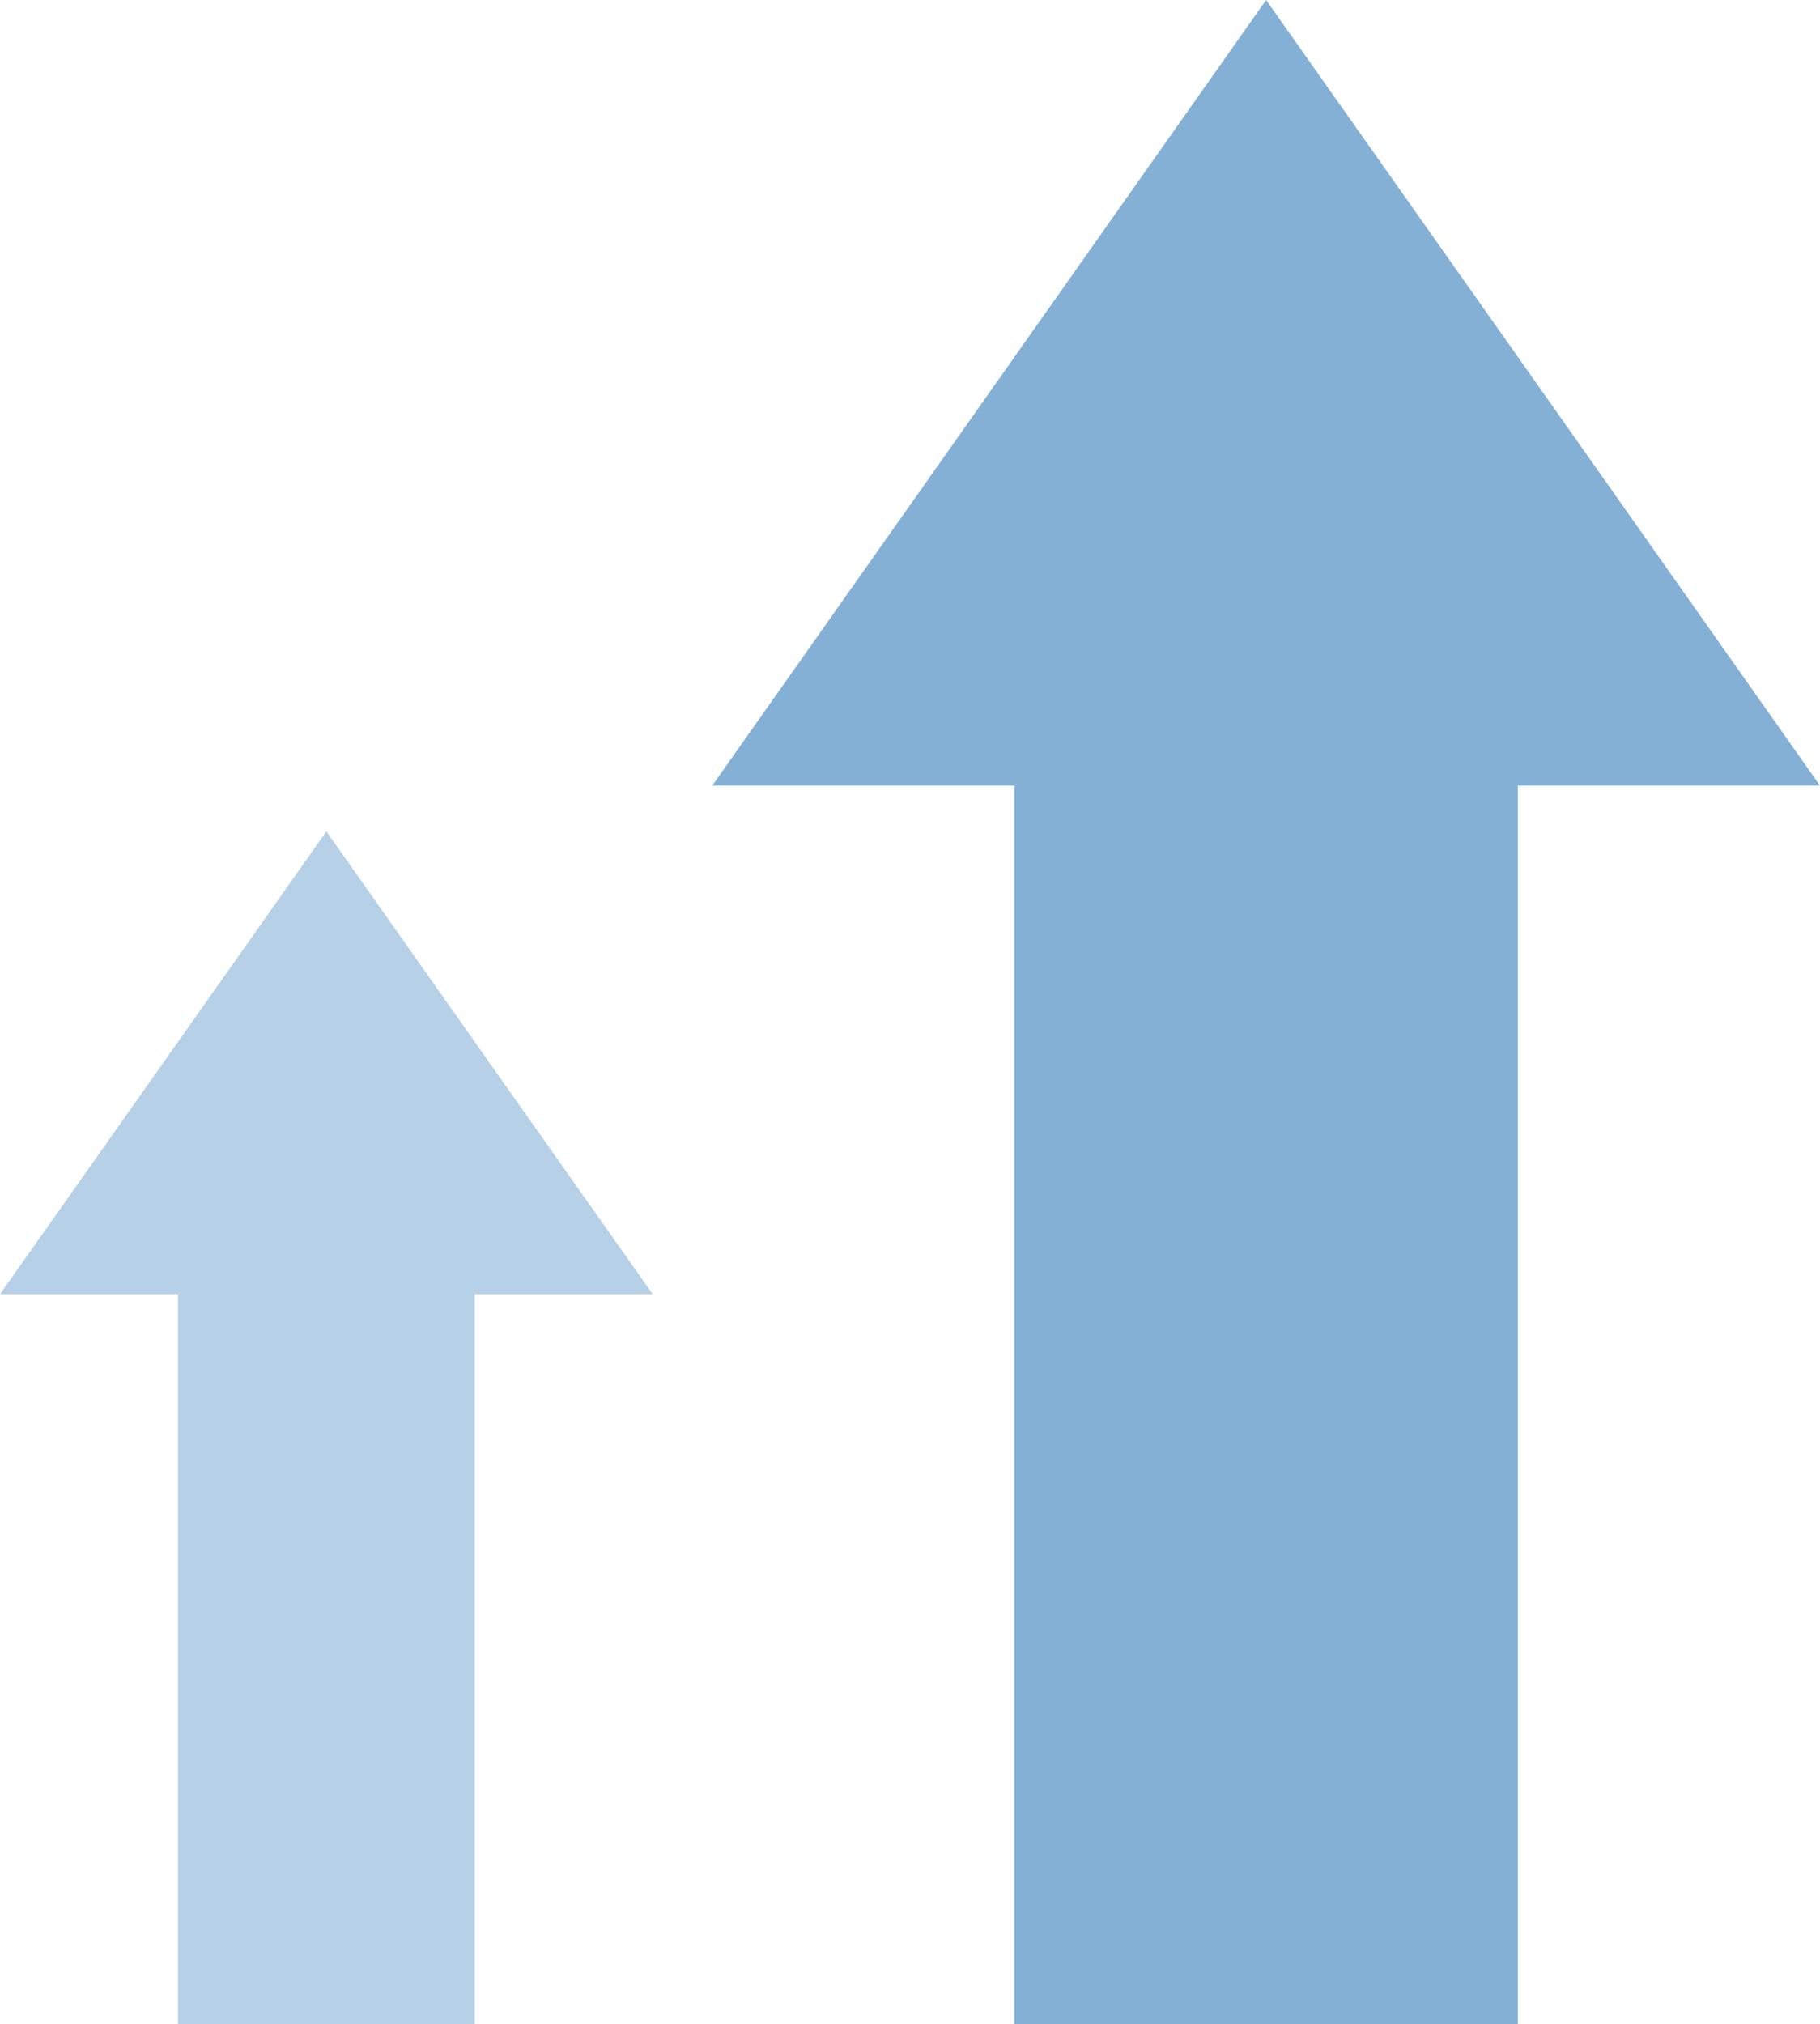
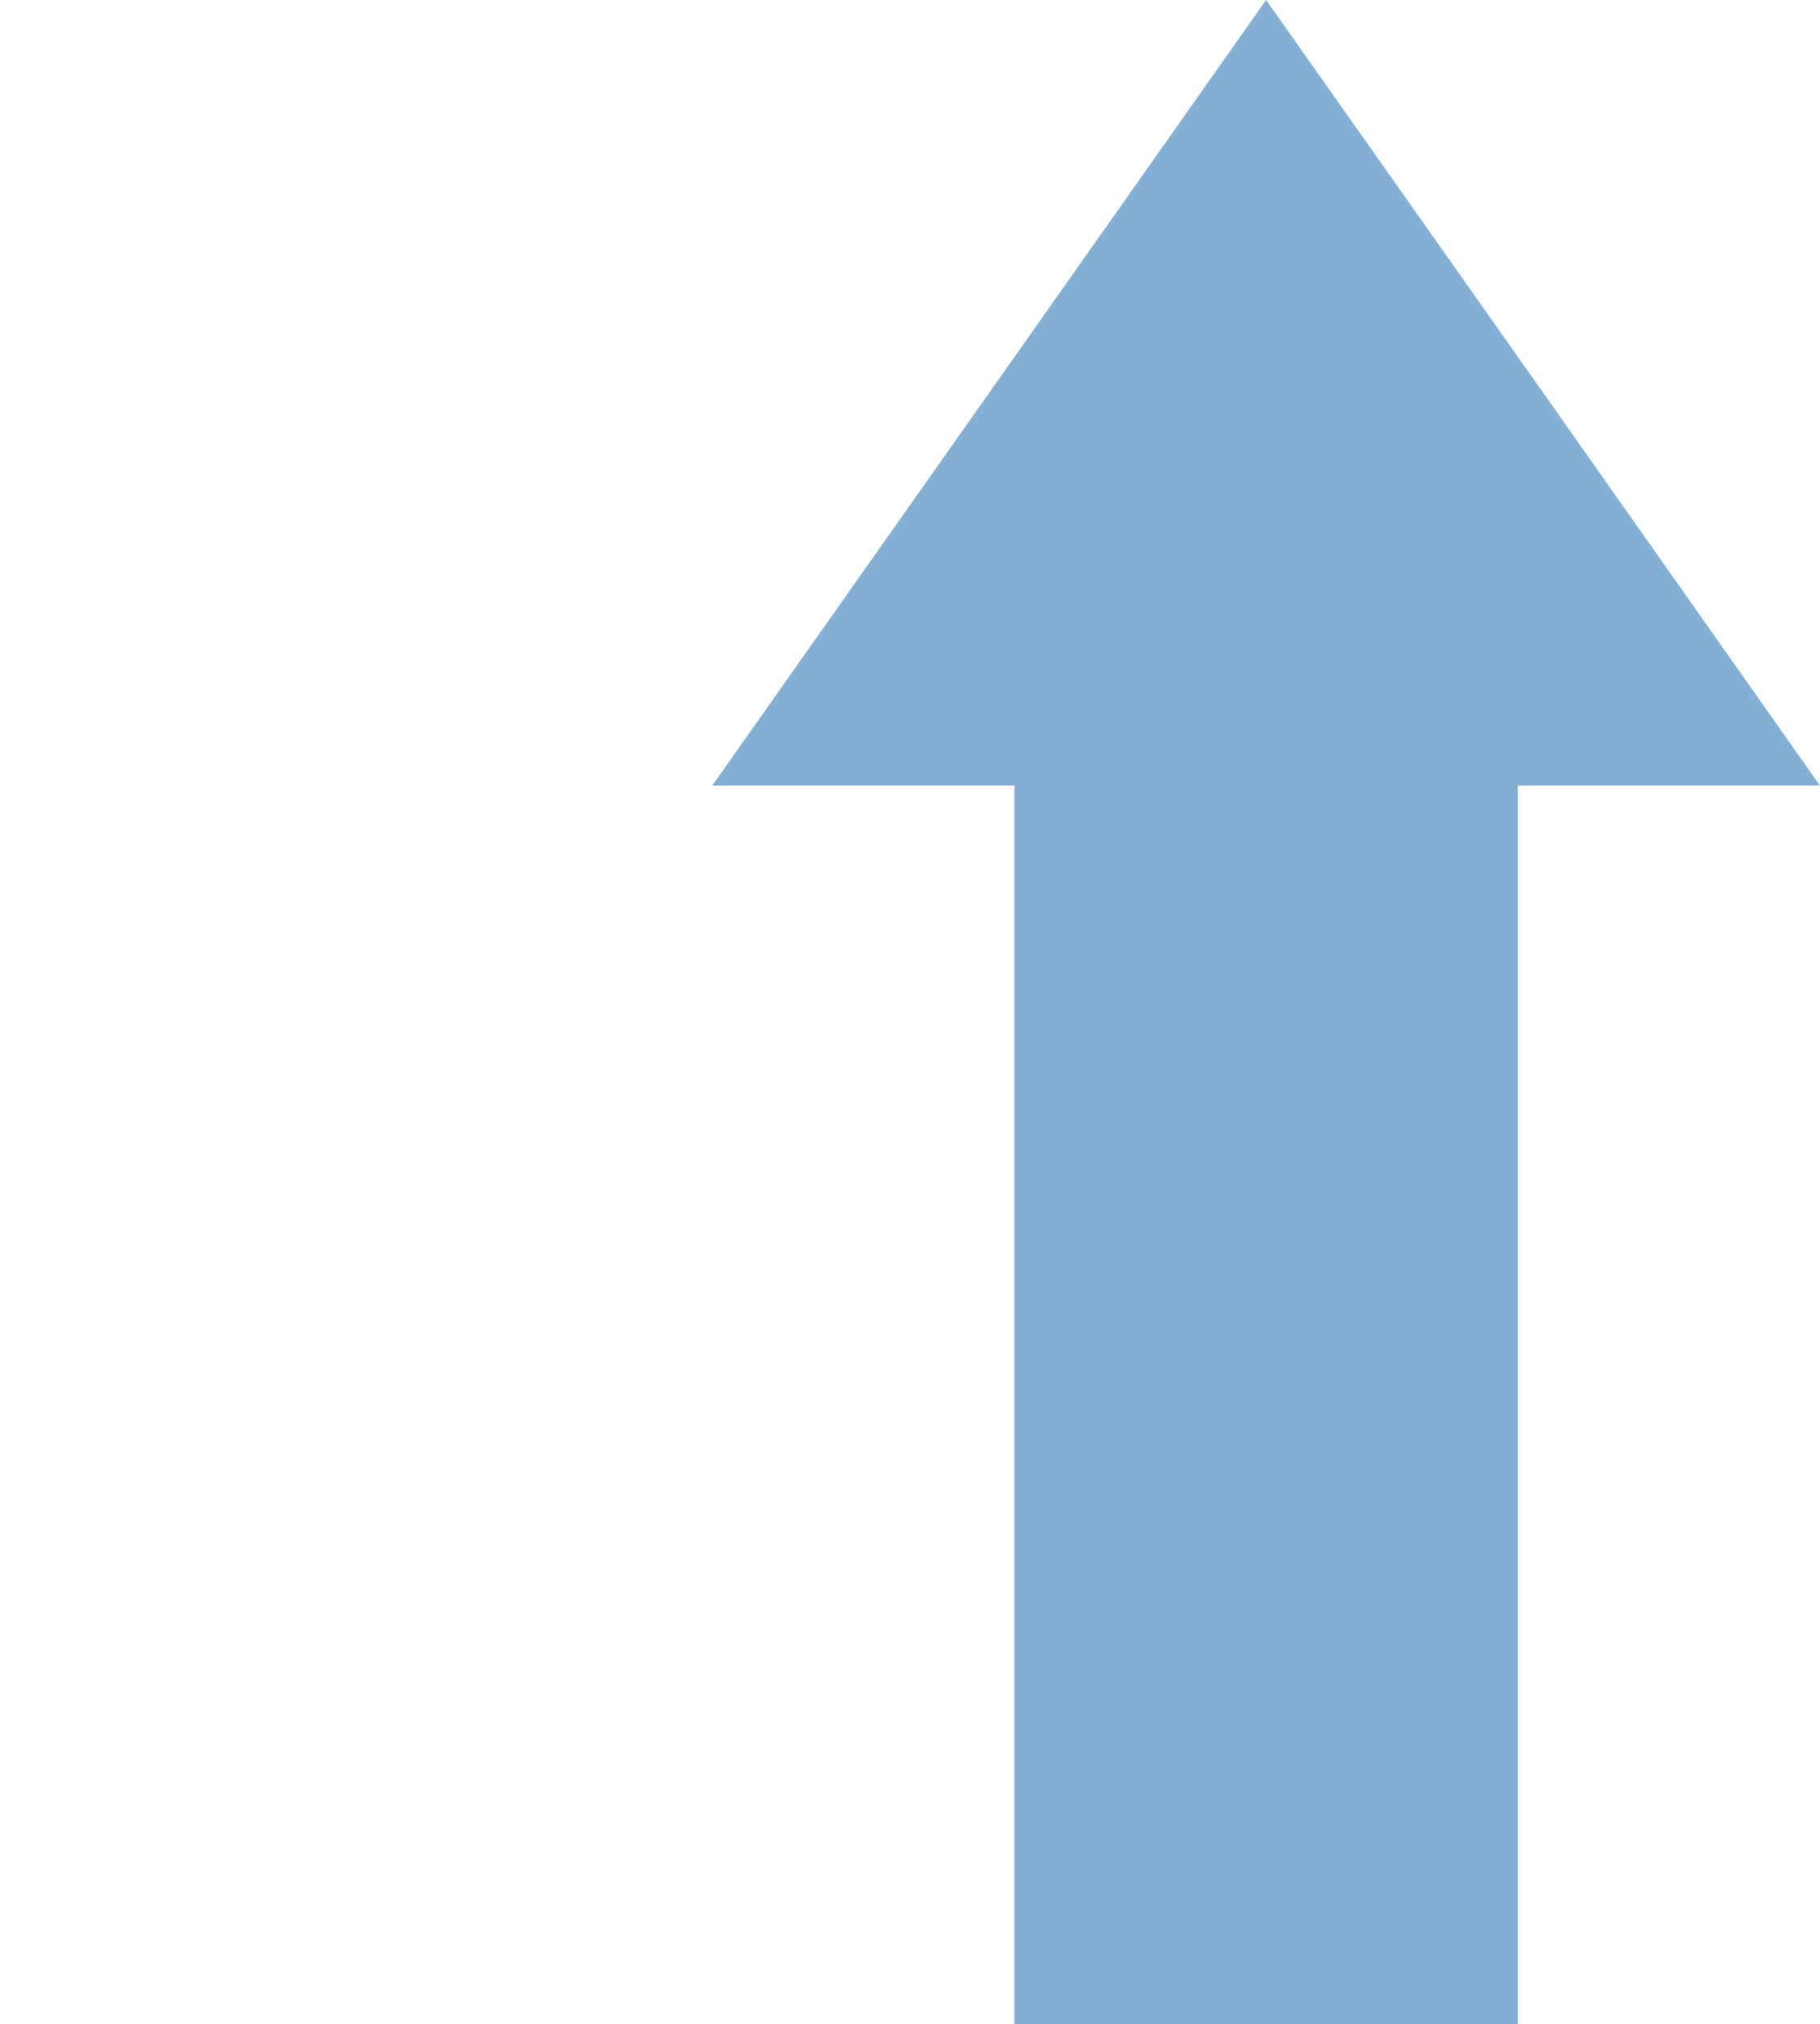
<svg xmlns="http://www.w3.org/2000/svg" id="b" data-name="レイヤー 2" viewBox="0 0 100.71 112">
  <defs>
    <style>
      .d {
        fill: #85b0d6;
      }

      .d, .e {
        stroke-width: 0px;
      }

      .e {
        fill: #b6d0e7;
      }
    </style>
  </defs>
  <g id="c" data-name="Layout">
    <g>
      <polygon class="d" points="100.71 43.47 85.39 21.73 70.06 0 54.74 21.73 39.41 43.47 56.13 43.47 56.13 112 83.99 112 83.99 43.47 100.71 43.47" />
-       <polygon class="e" points="36.12 71.61 27.09 58.81 18.06 46 9.03 58.81 0 71.61 9.85 71.61 9.85 112 26.27 112 26.27 71.61 36.12 71.61" />
    </g>
  </g>
</svg>